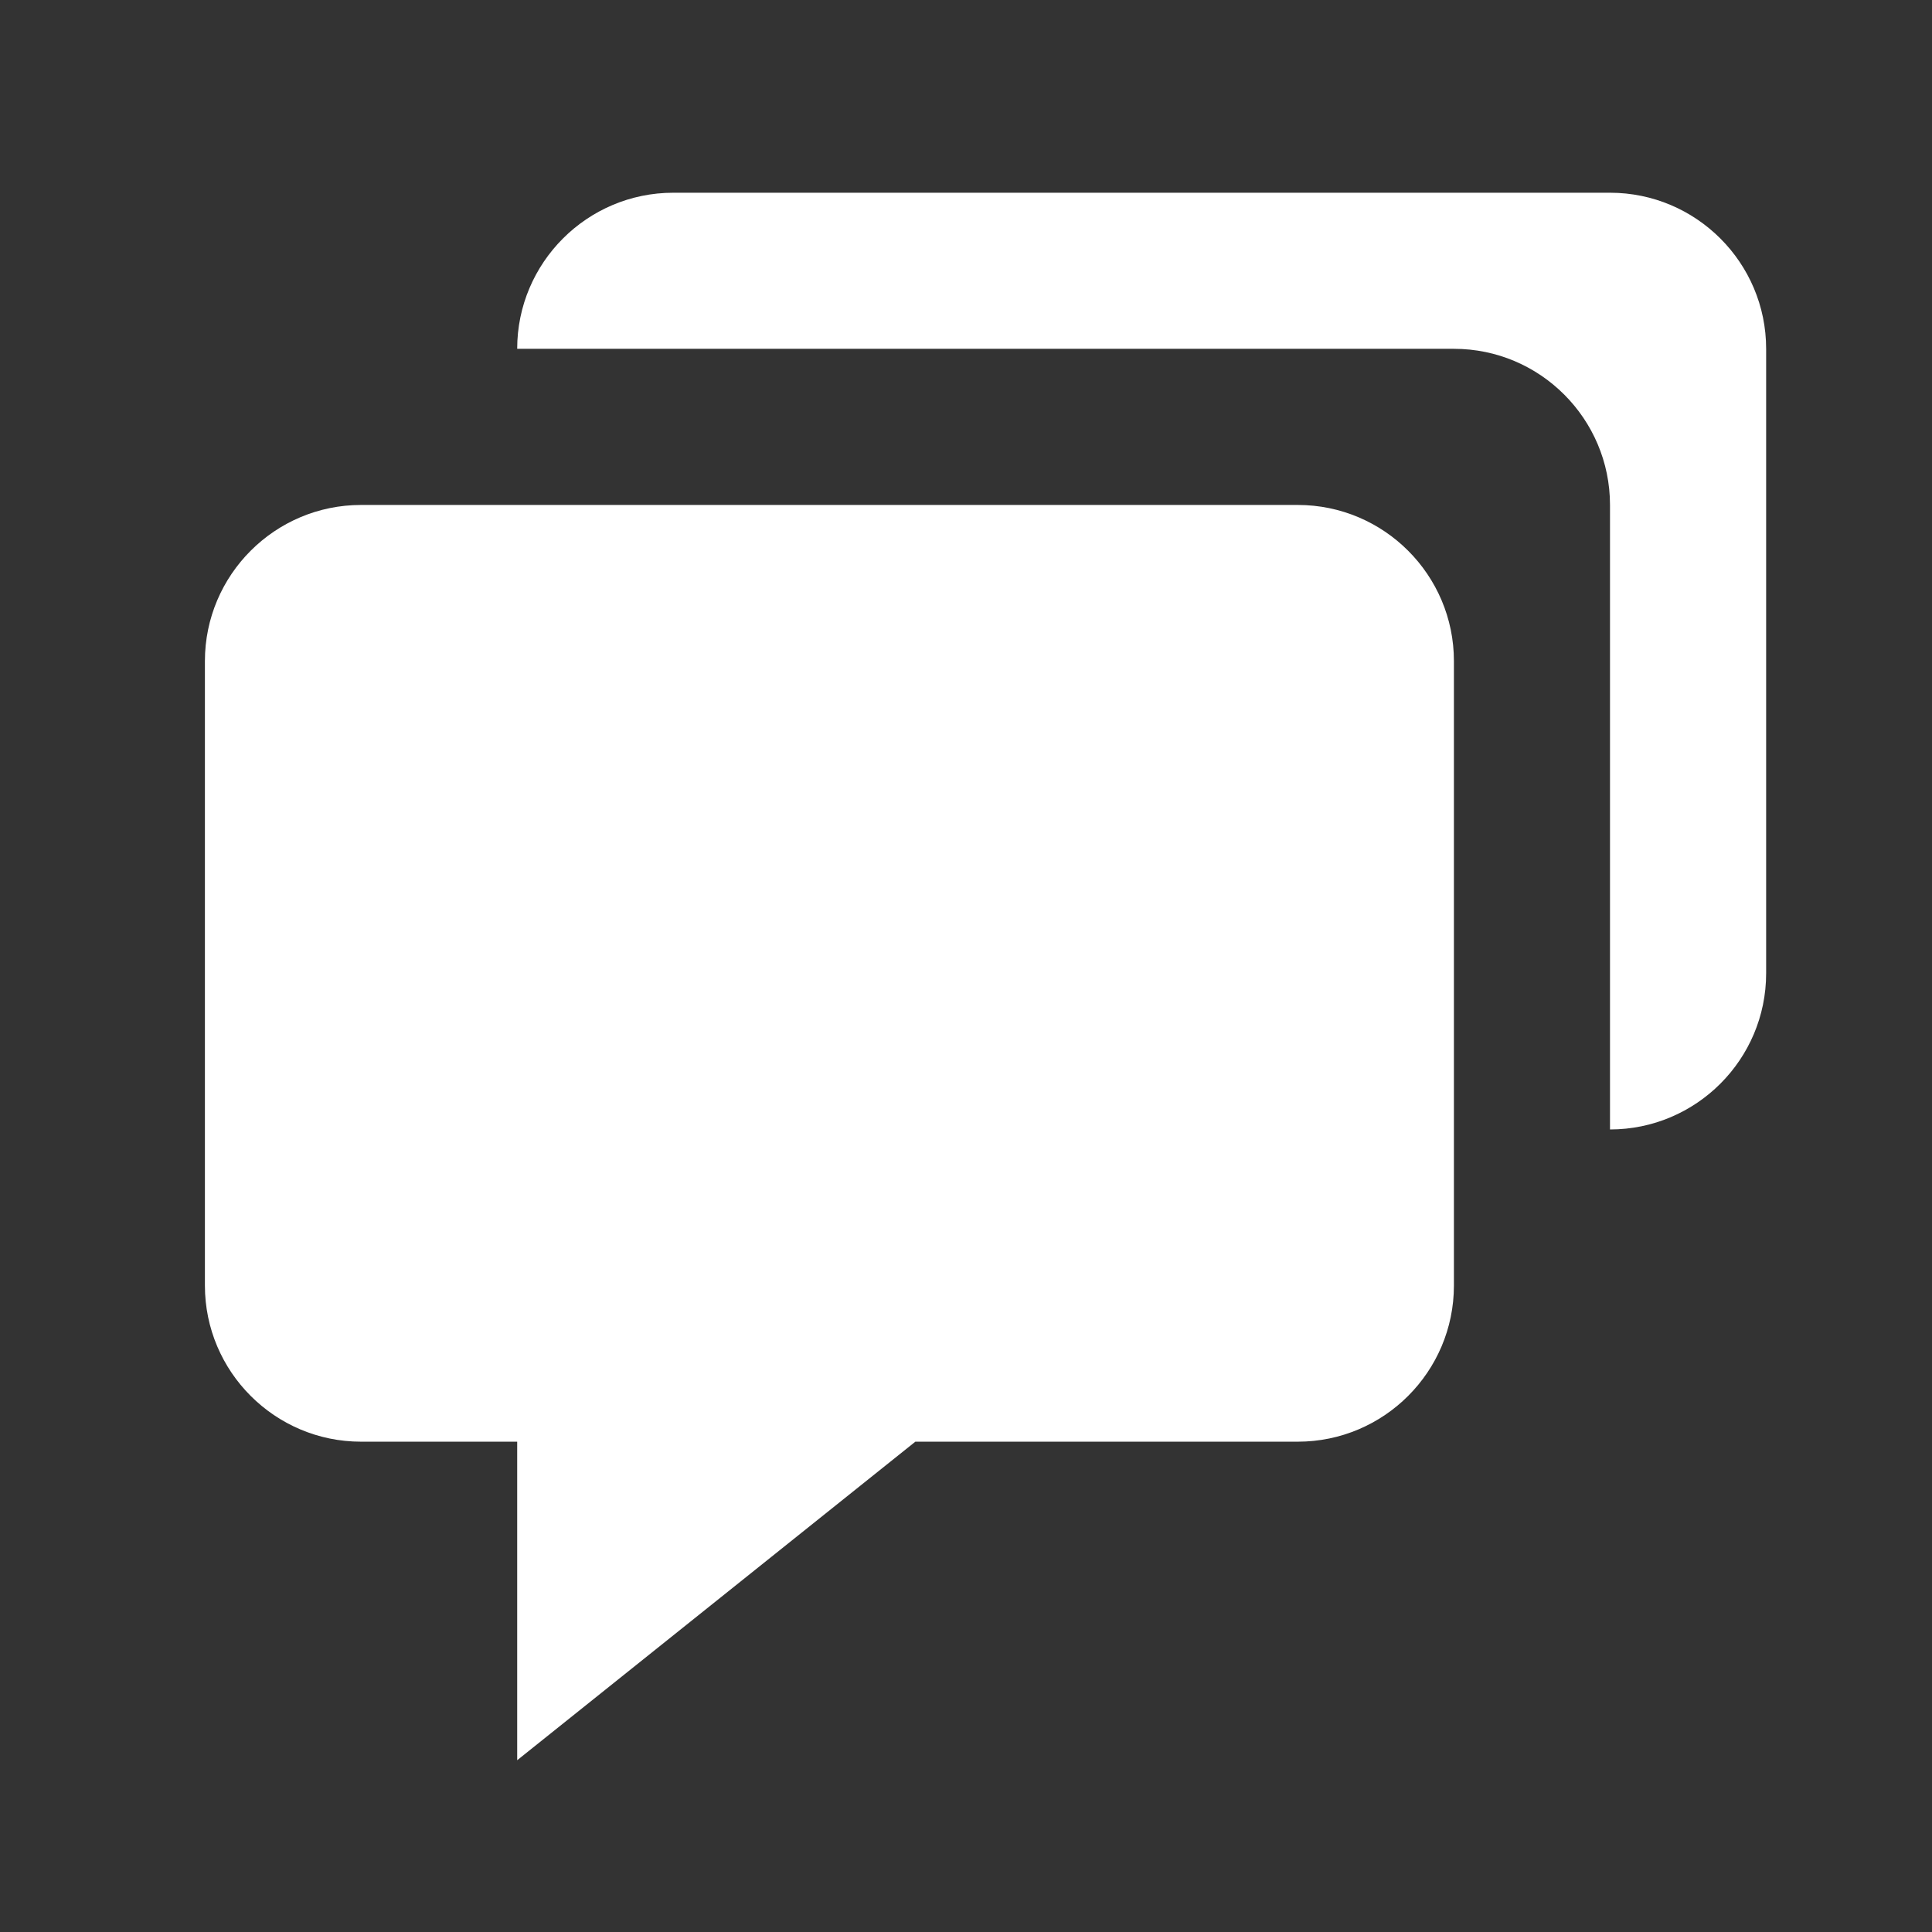
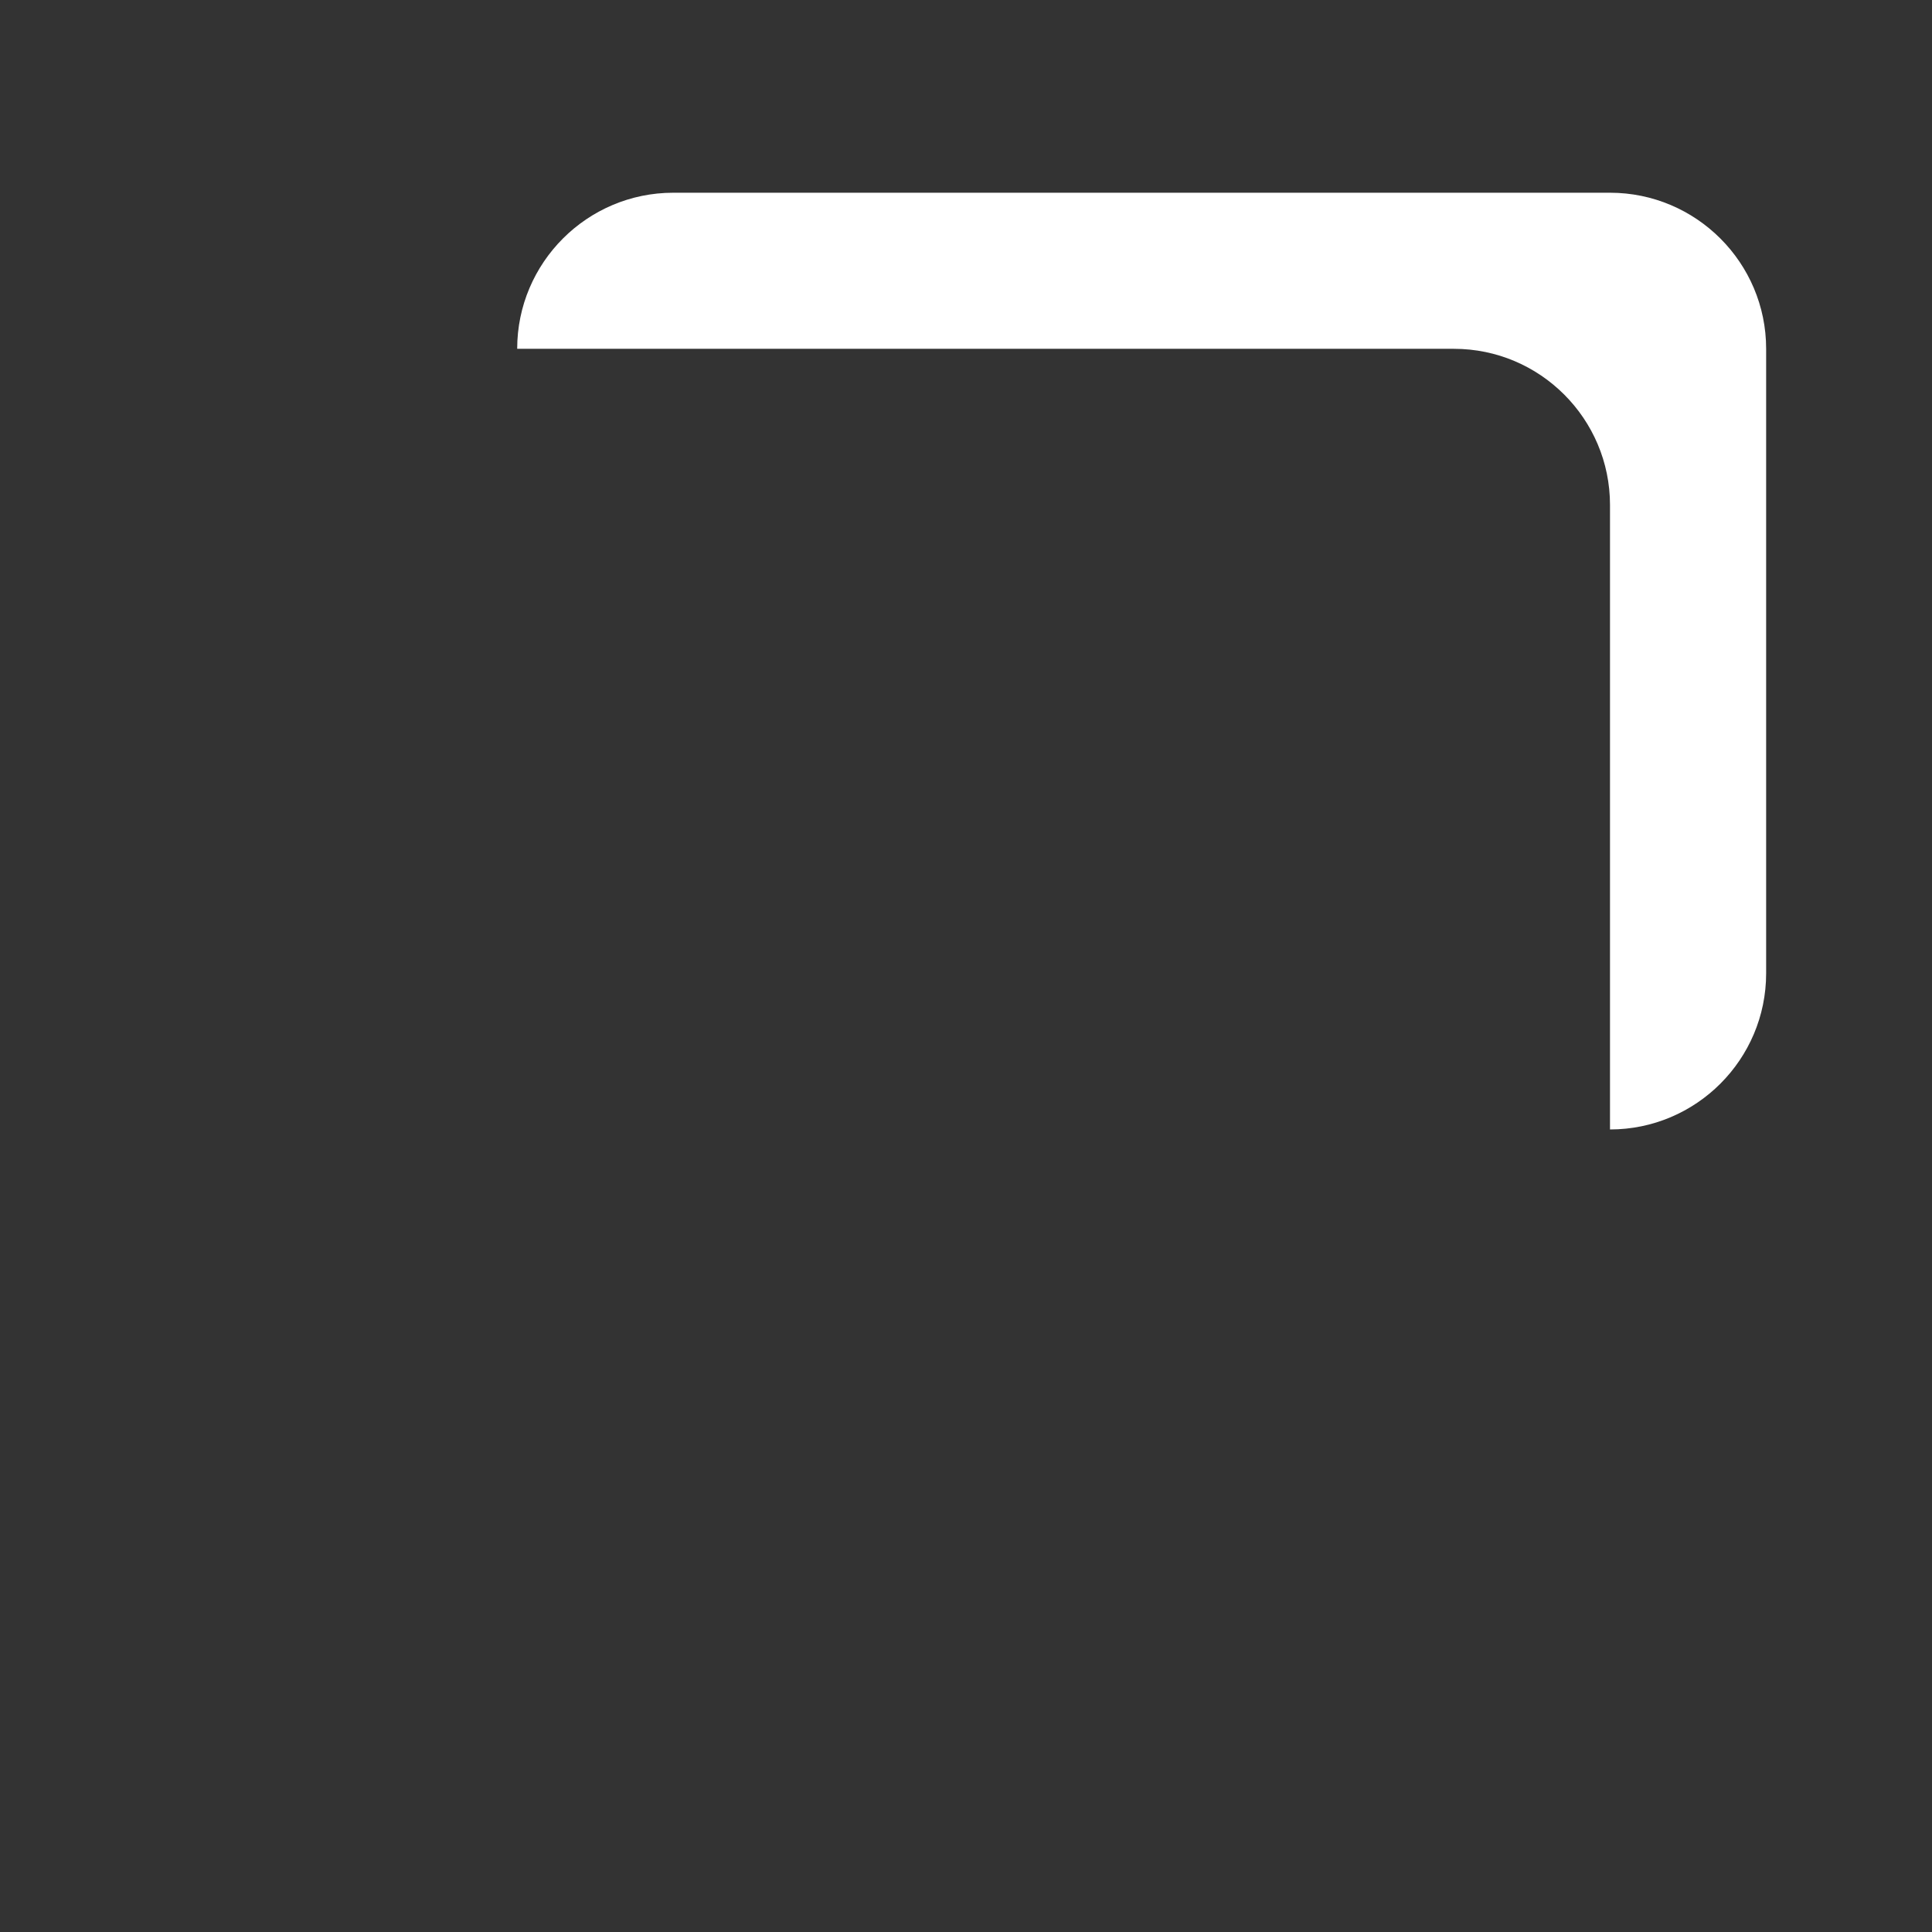
<svg xmlns="http://www.w3.org/2000/svg" width="33" height="33" viewBox="0 0 33 33" fill="none">
  <rect x="0" y="0" width="33" height="33" fill="#333333" stroke="none" />
-   <path d="M6.167 24.625H8.834V30.066L15.635 24.625H22.167C23.638 24.625 24.834 23.429 24.834 21.958V11.292C24.834 9.821 23.638 8.625 22.167 8.625H6.167C4.696 8.625 3.5 9.821 3.5 11.292V21.958C3.5 23.429 4.696 24.625 6.167 24.625Z" fill="white" />
  <path d="M27.5 3.292H11.5C10.03 3.292 8.834 4.488 8.834 5.958H24.834C26.304 5.958 27.5 7.154 27.5 8.625V19.292C28.971 19.292 30.167 18.096 30.167 16.625V5.958C30.167 4.488 28.971 3.292 27.5 3.292Z" fill="white" />
</svg>